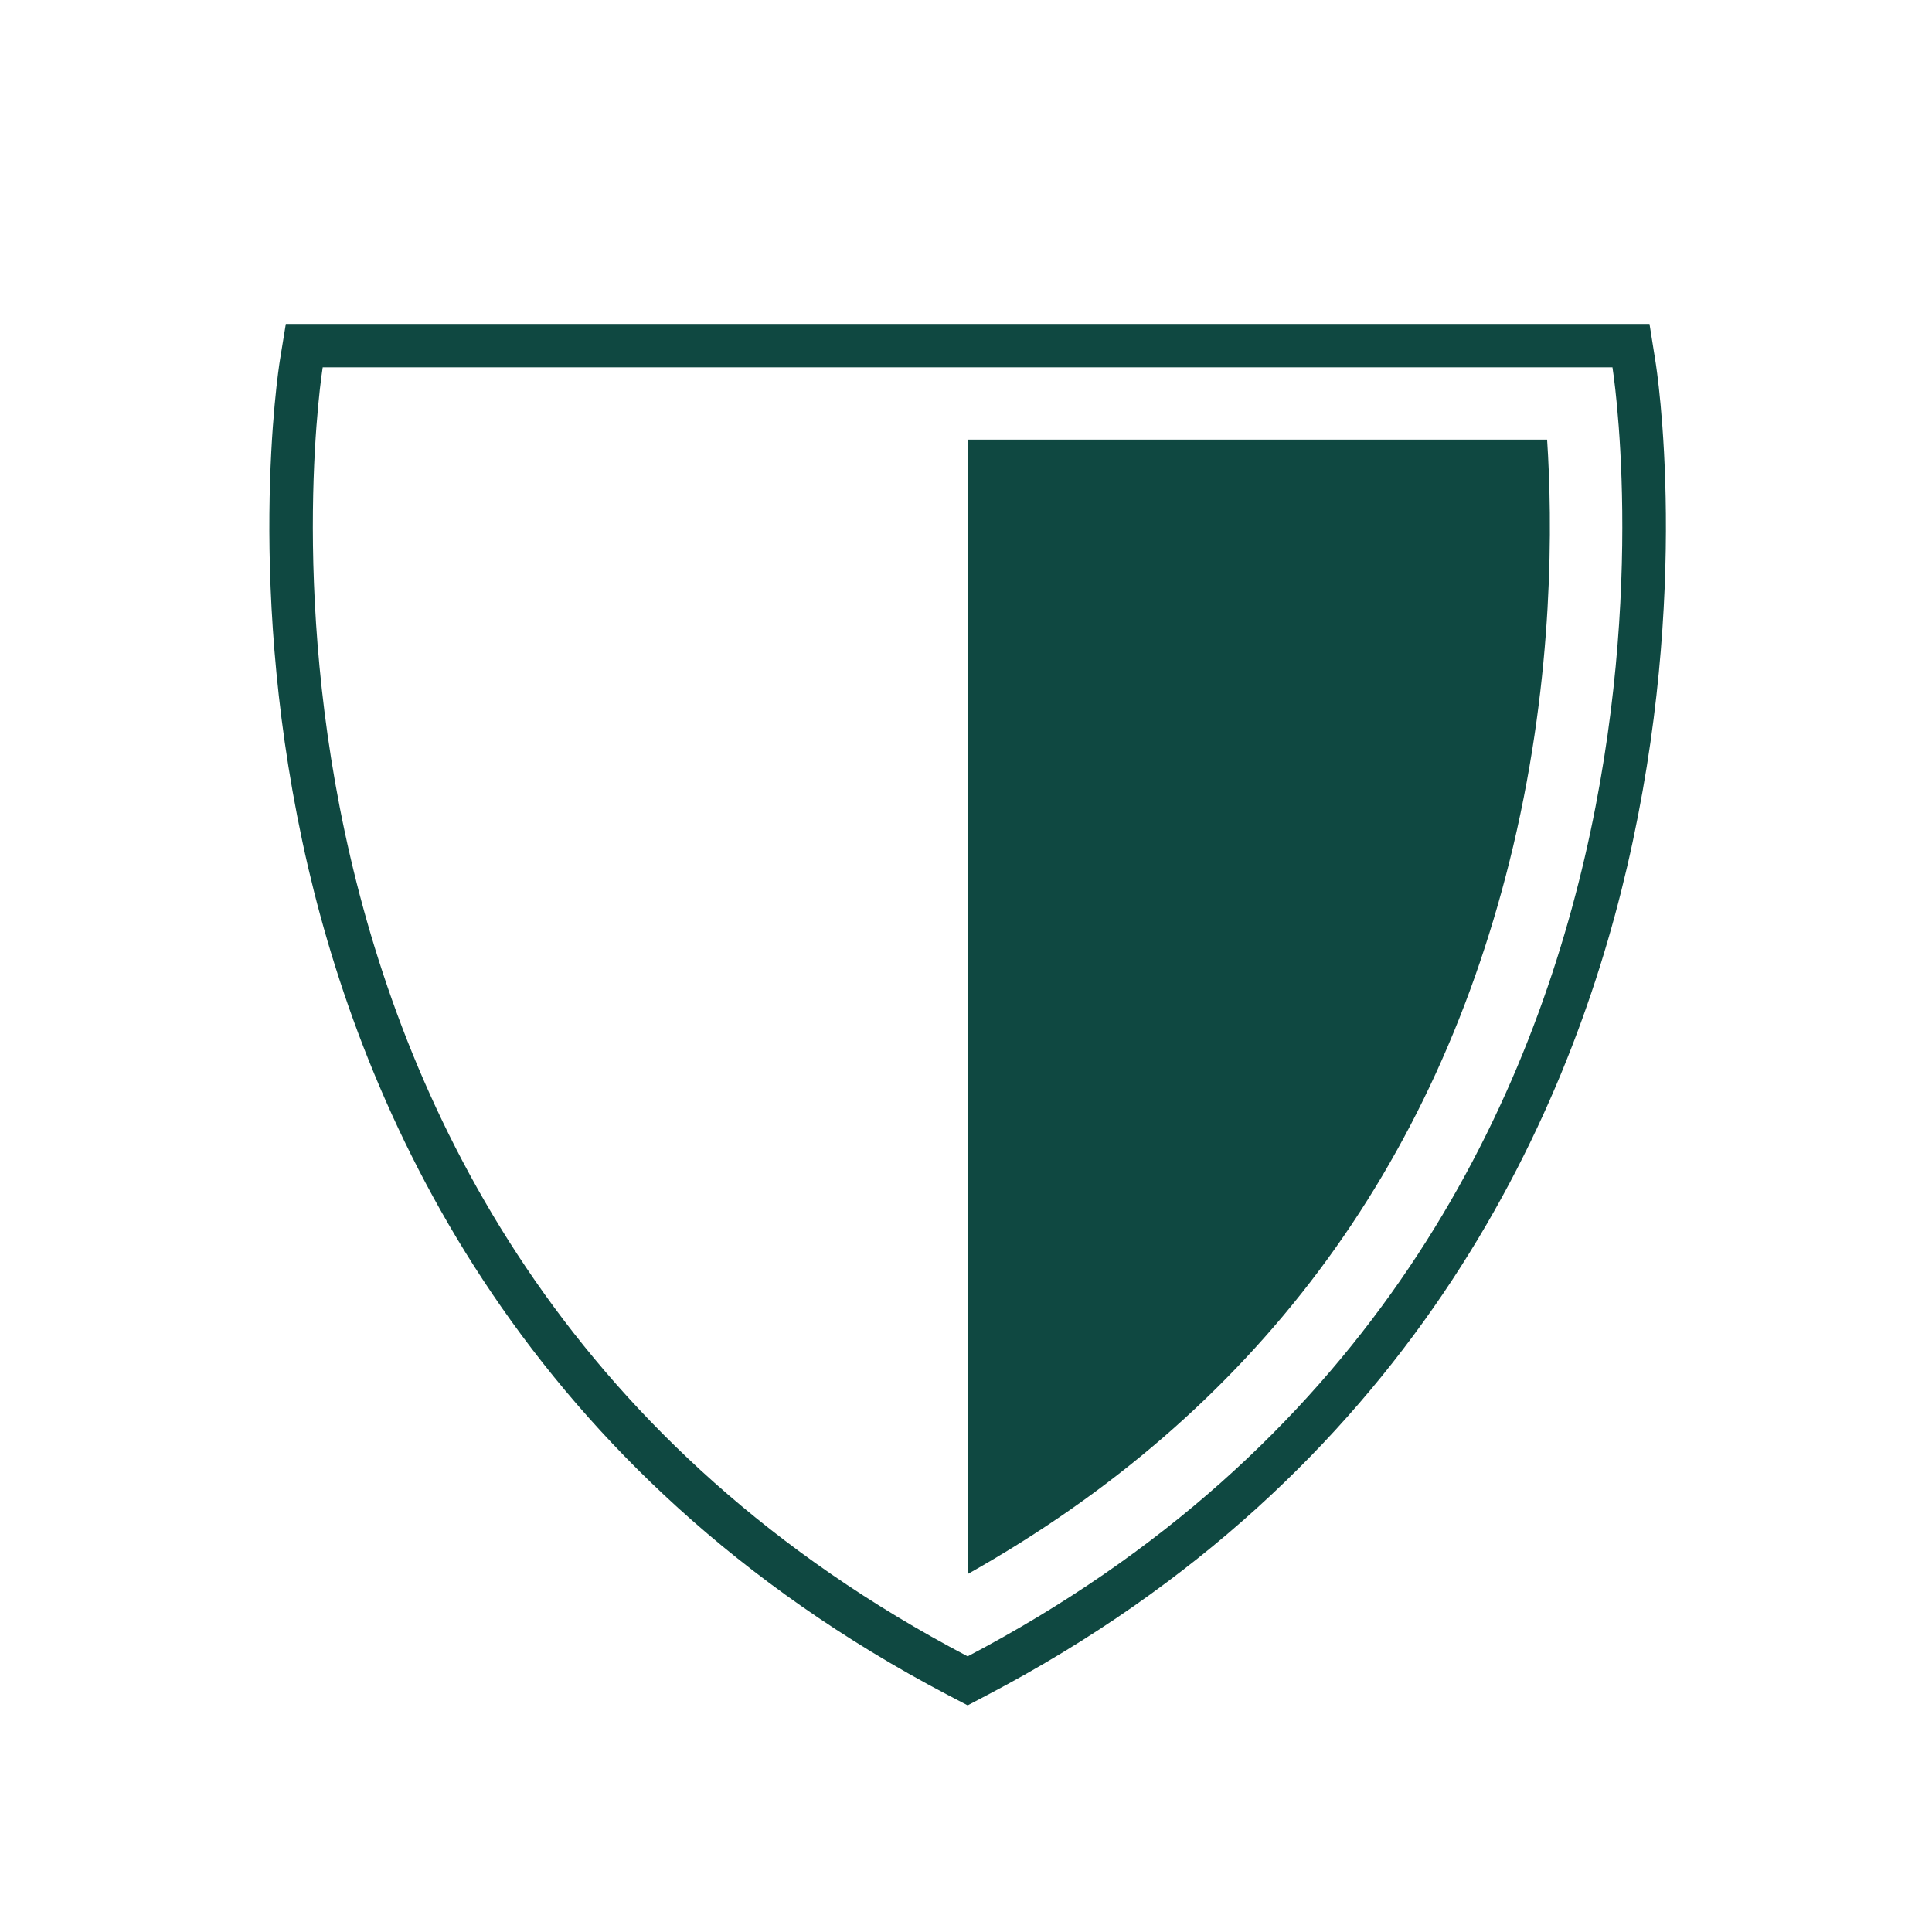
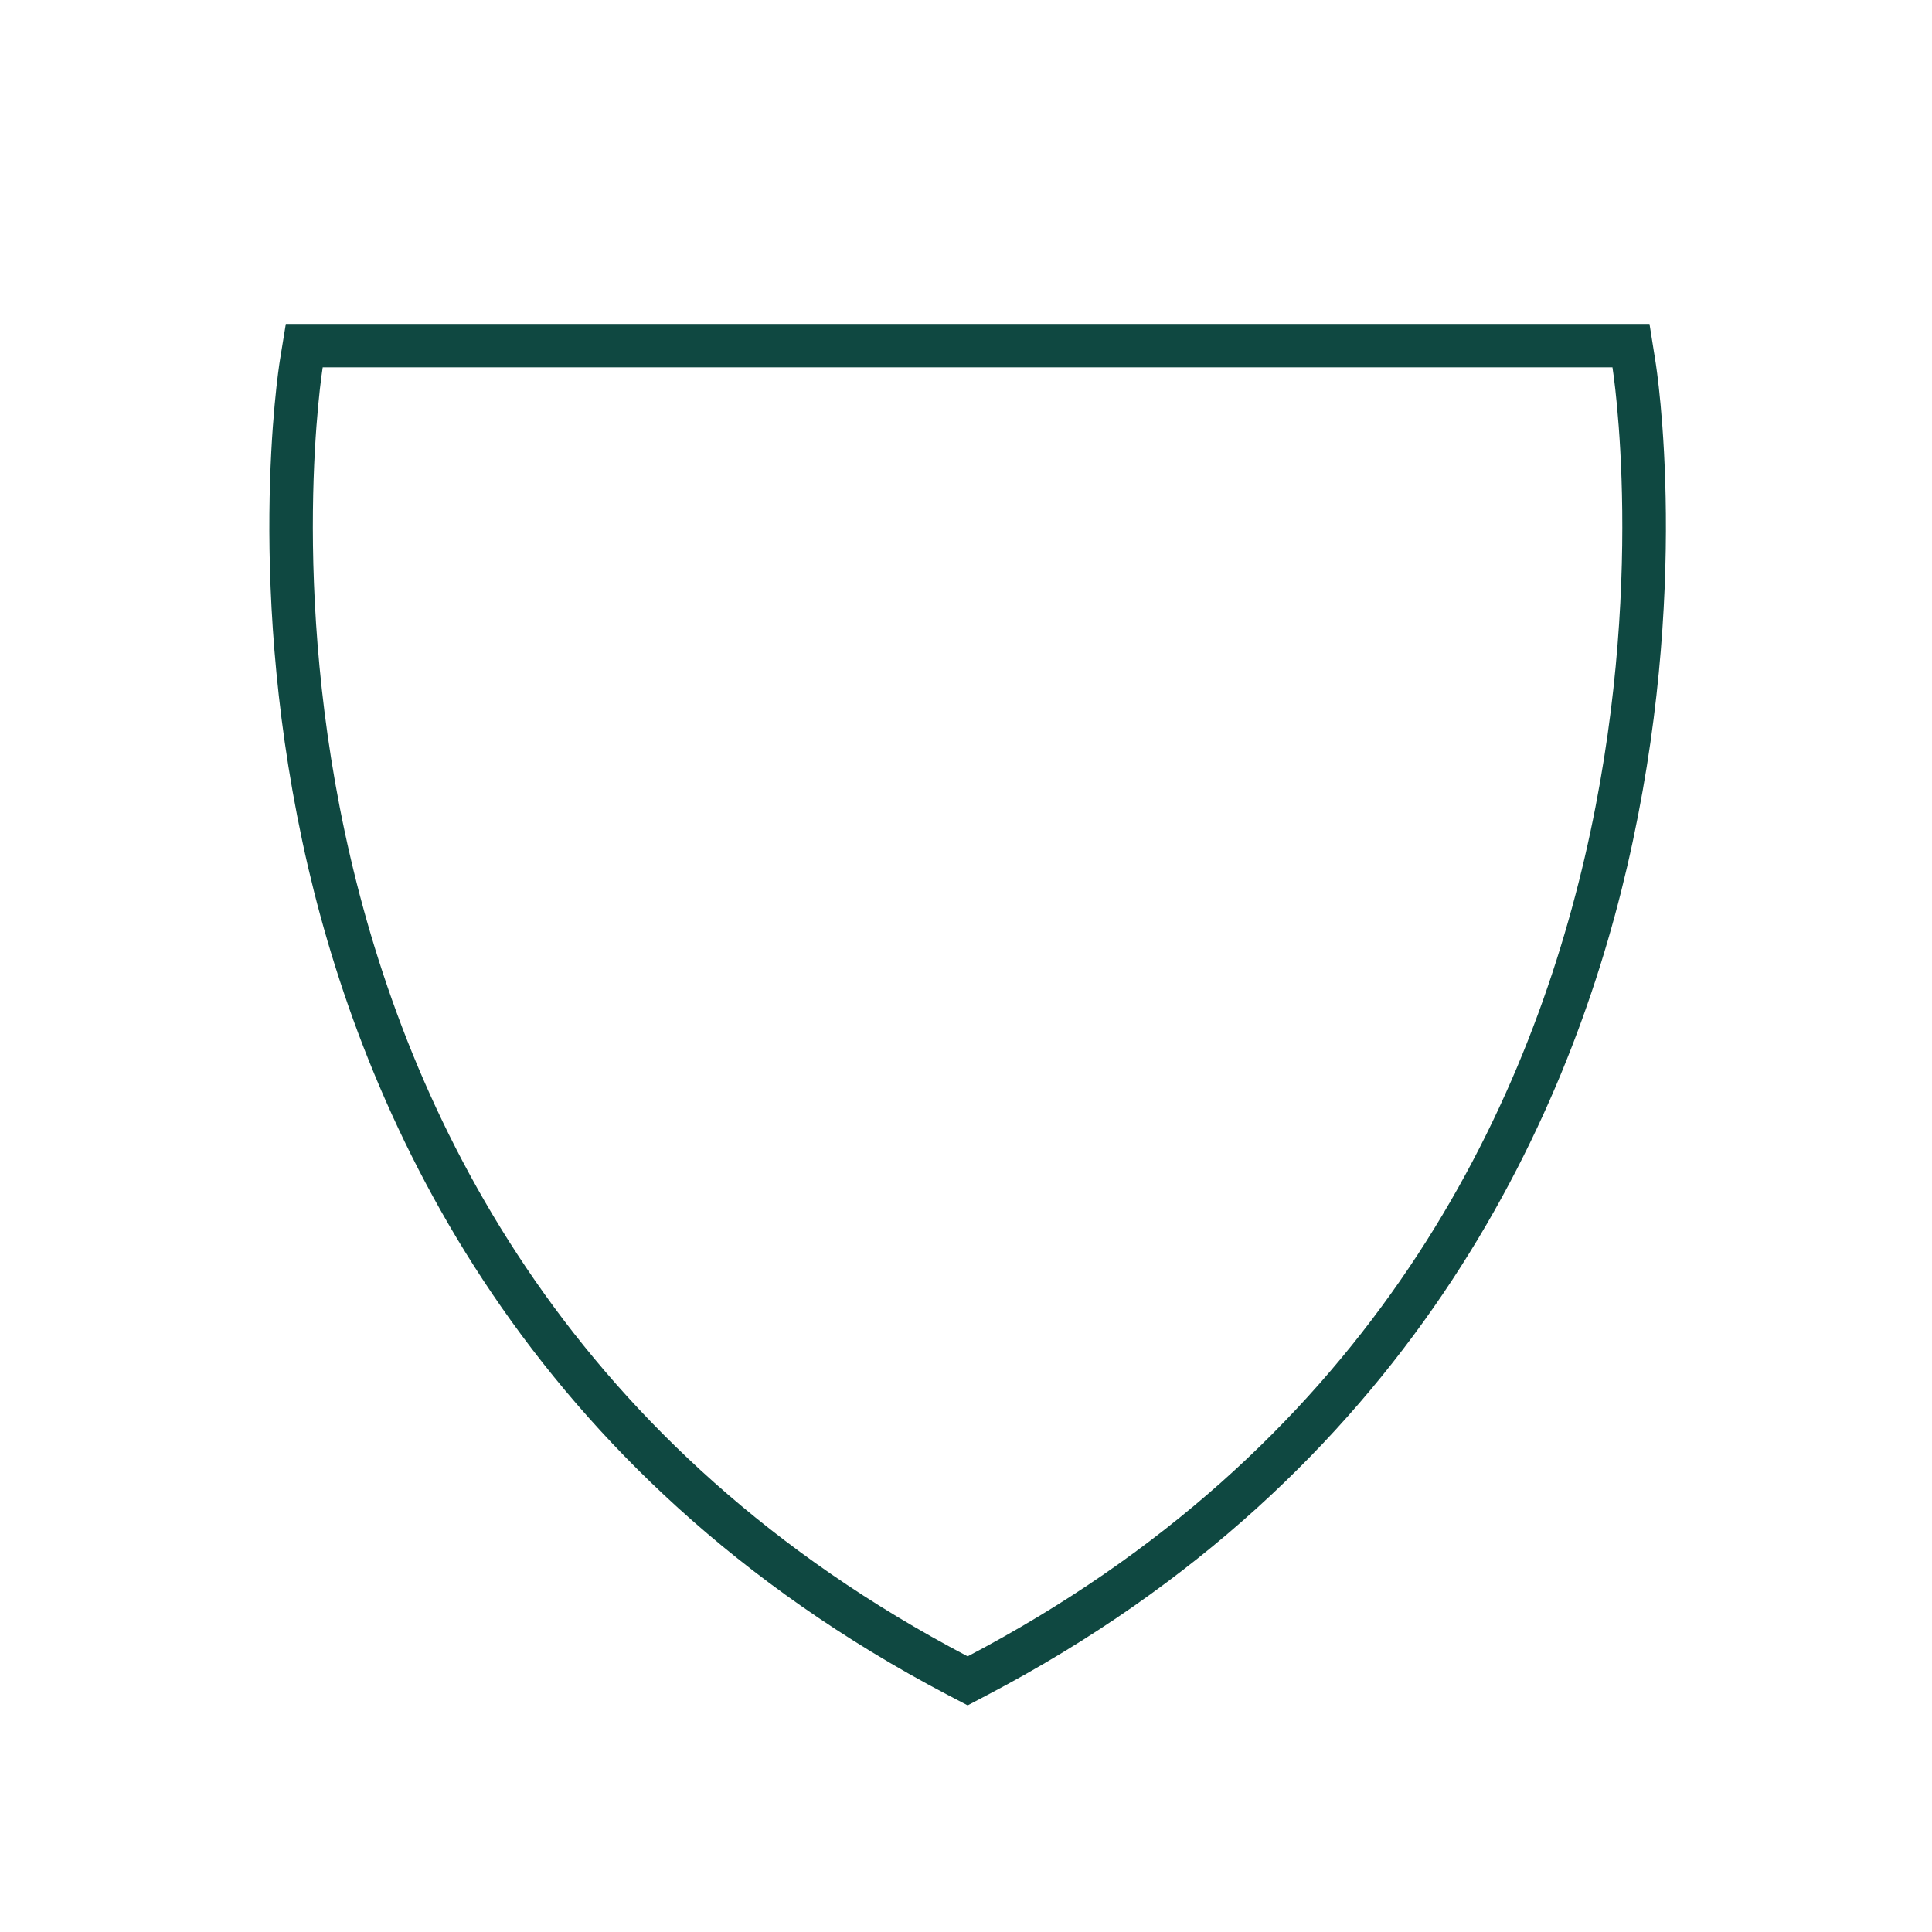
<svg xmlns="http://www.w3.org/2000/svg" width="150pt" height="150pt" viewBox="0 0 150 150" version="1.2">
  <defs>
    <clipPath id="clip1">
      <path d="M 20 25.152 L 130 25.152 L 130 132.402 L 20 132.402 Z M 20 25.152 " />
    </clipPath>
  </defs>
  <g id="surface1">
    <g clip-path="url(#clip1)" clip-rule="nonzero">
      <path style=" stroke:none;fill-rule:nonzero;fill:rgb(5.879%,28.239%,25.49%);fill-opacity:1;" d="M 75.129 128.598 C 14.094 96.57 25.055 28.52 25.055 28.52 L 125.191 28.52 C 125.191 28.52 136.148 96.57 75.129 128.598 Z M 128.516 27.98 L 128.066 25.152 L 22.191 25.152 L 21.73 27.98 C 21.617 28.711 18.945 45.898 23.918 67.316 C 28.547 87.172 40.906 114.441 73.559 131.582 L 75.129 132.402 L 76.688 131.582 C 109.34 114.441 121.711 87.172 126.324 67.316 C 131.312 45.898 128.641 28.711 128.516 27.98 " />
    </g>
-     <path style=" stroke:none;fill-rule:nonzero;fill:rgb(5.879%,28.239%,25.49%);fill-opacity:1;" d="M 117.492 65.664 C 111.551 90.73 97.305 109.738 75.129 122.211 L 75.129 34.133 L 120.117 34.133 C 120.531 40.398 120.668 52.238 117.492 65.664 " />
  </g>
</svg>